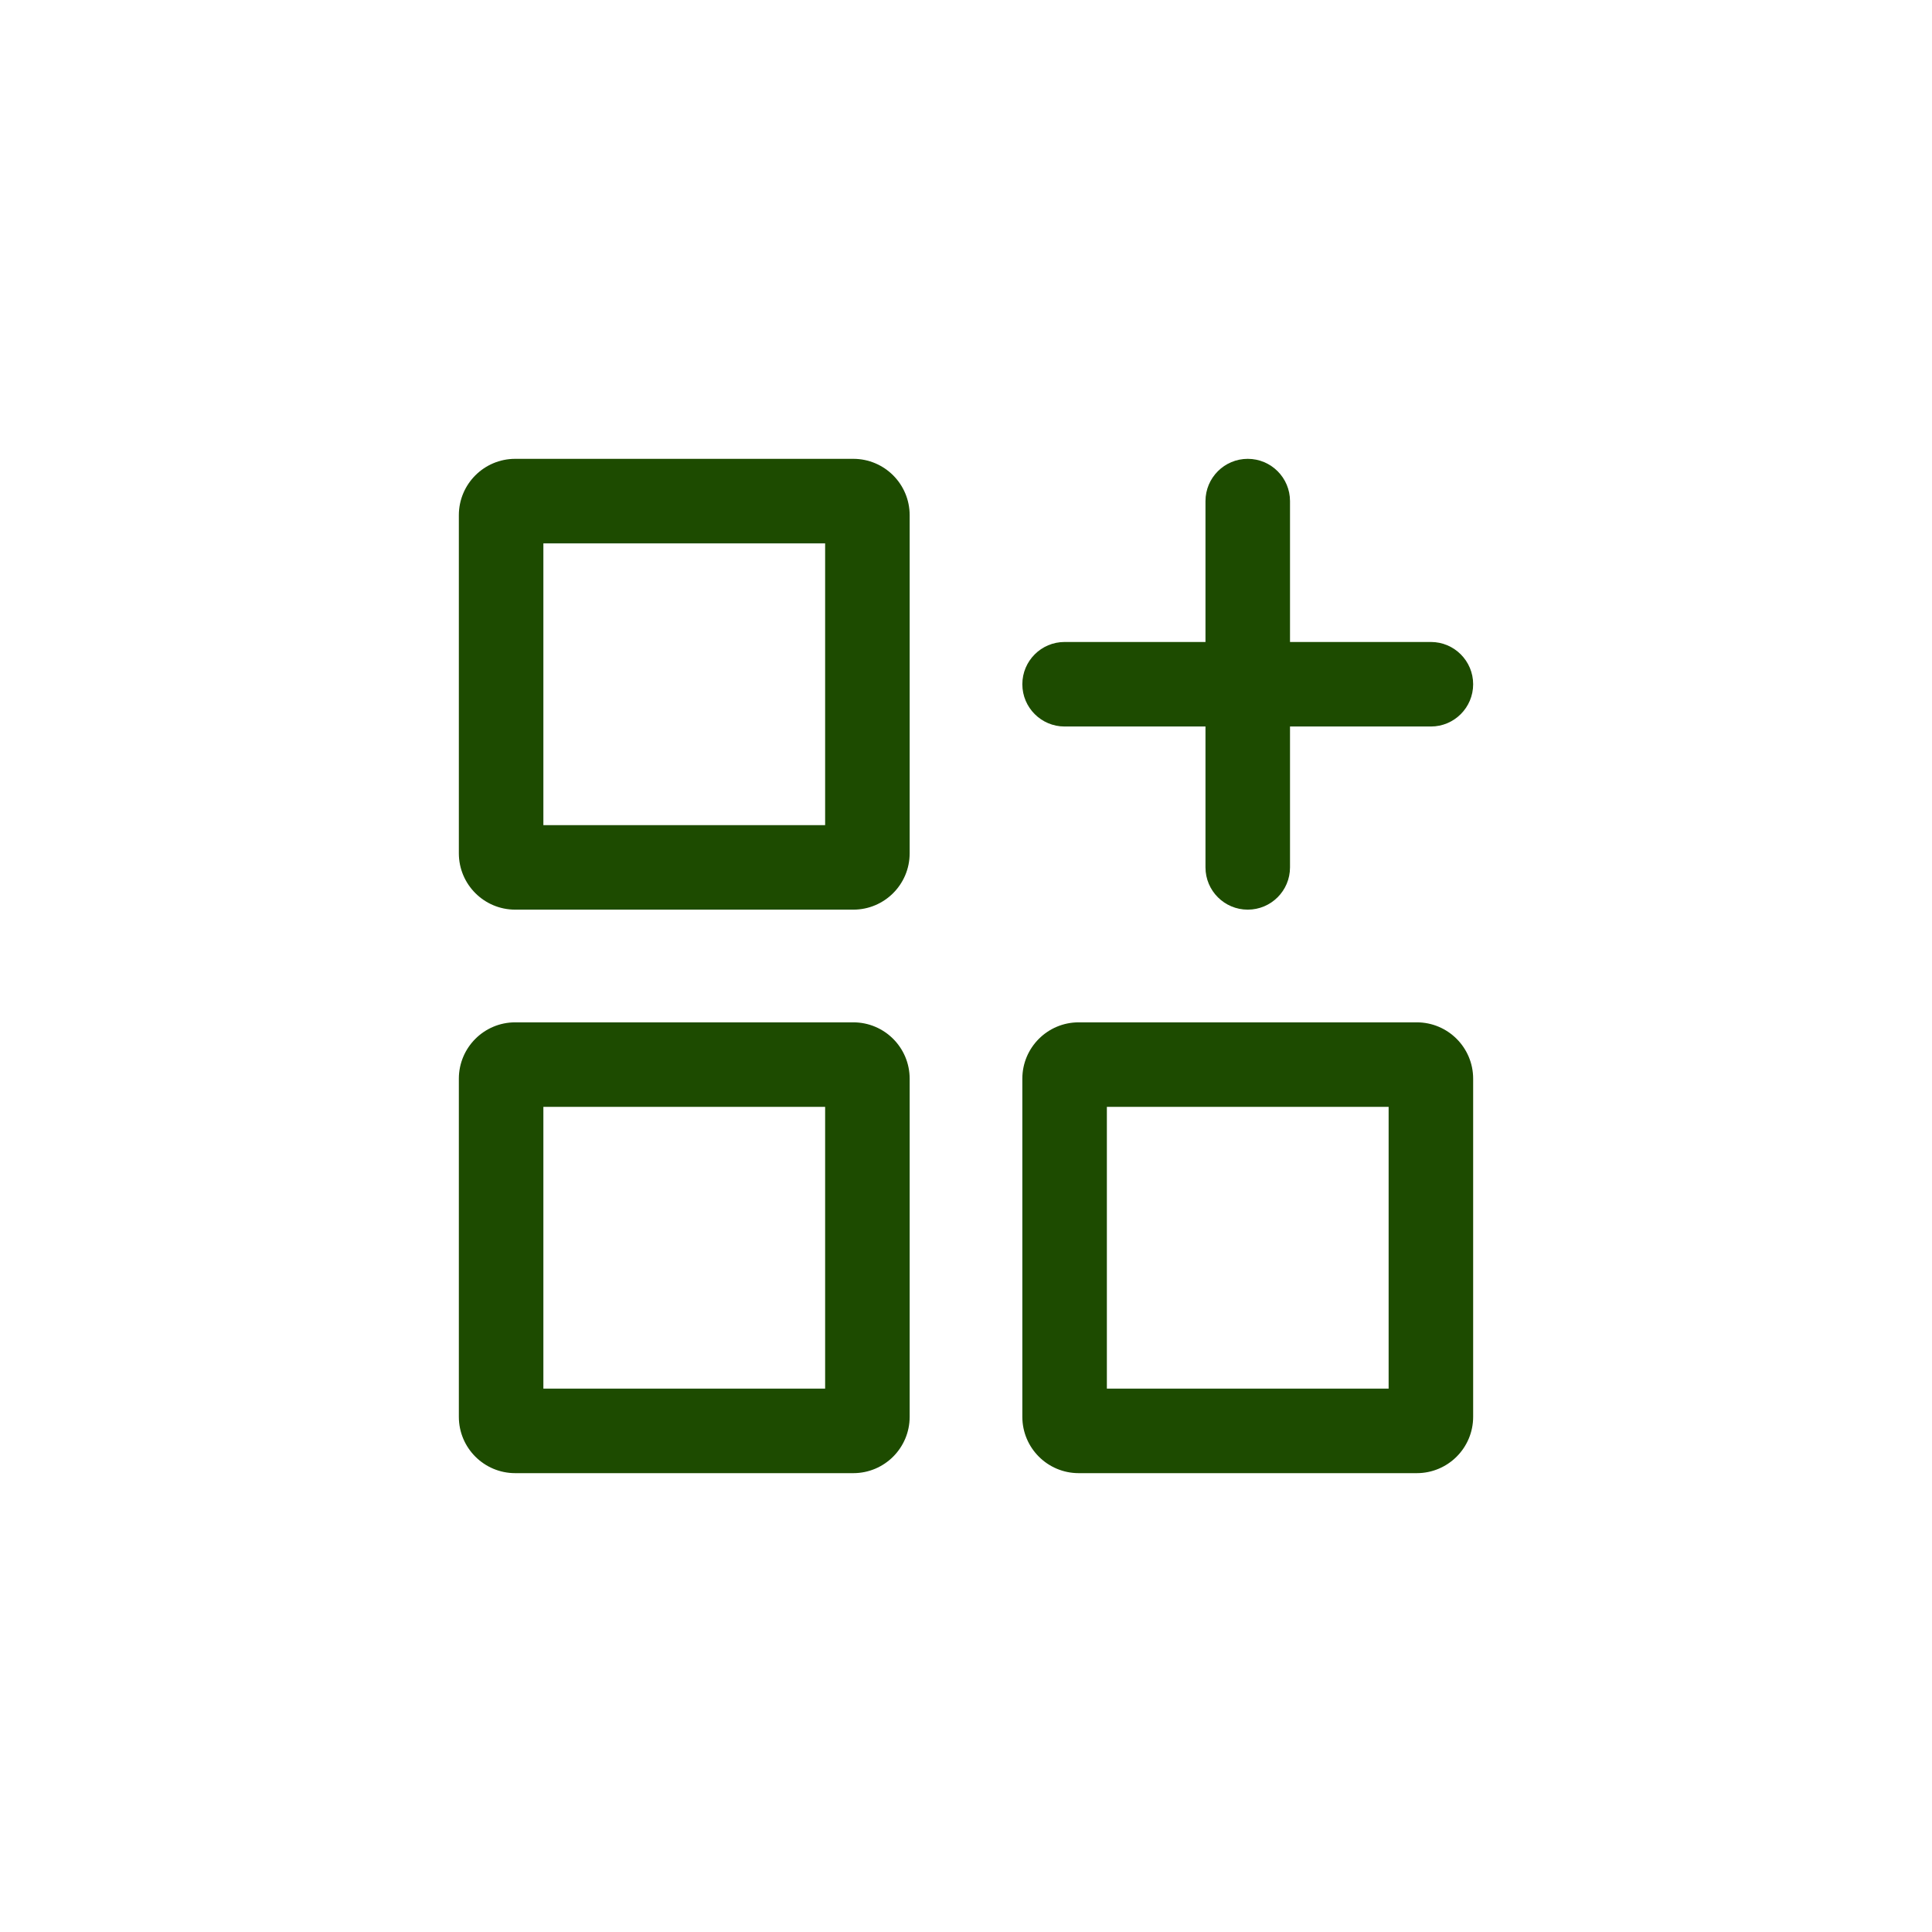
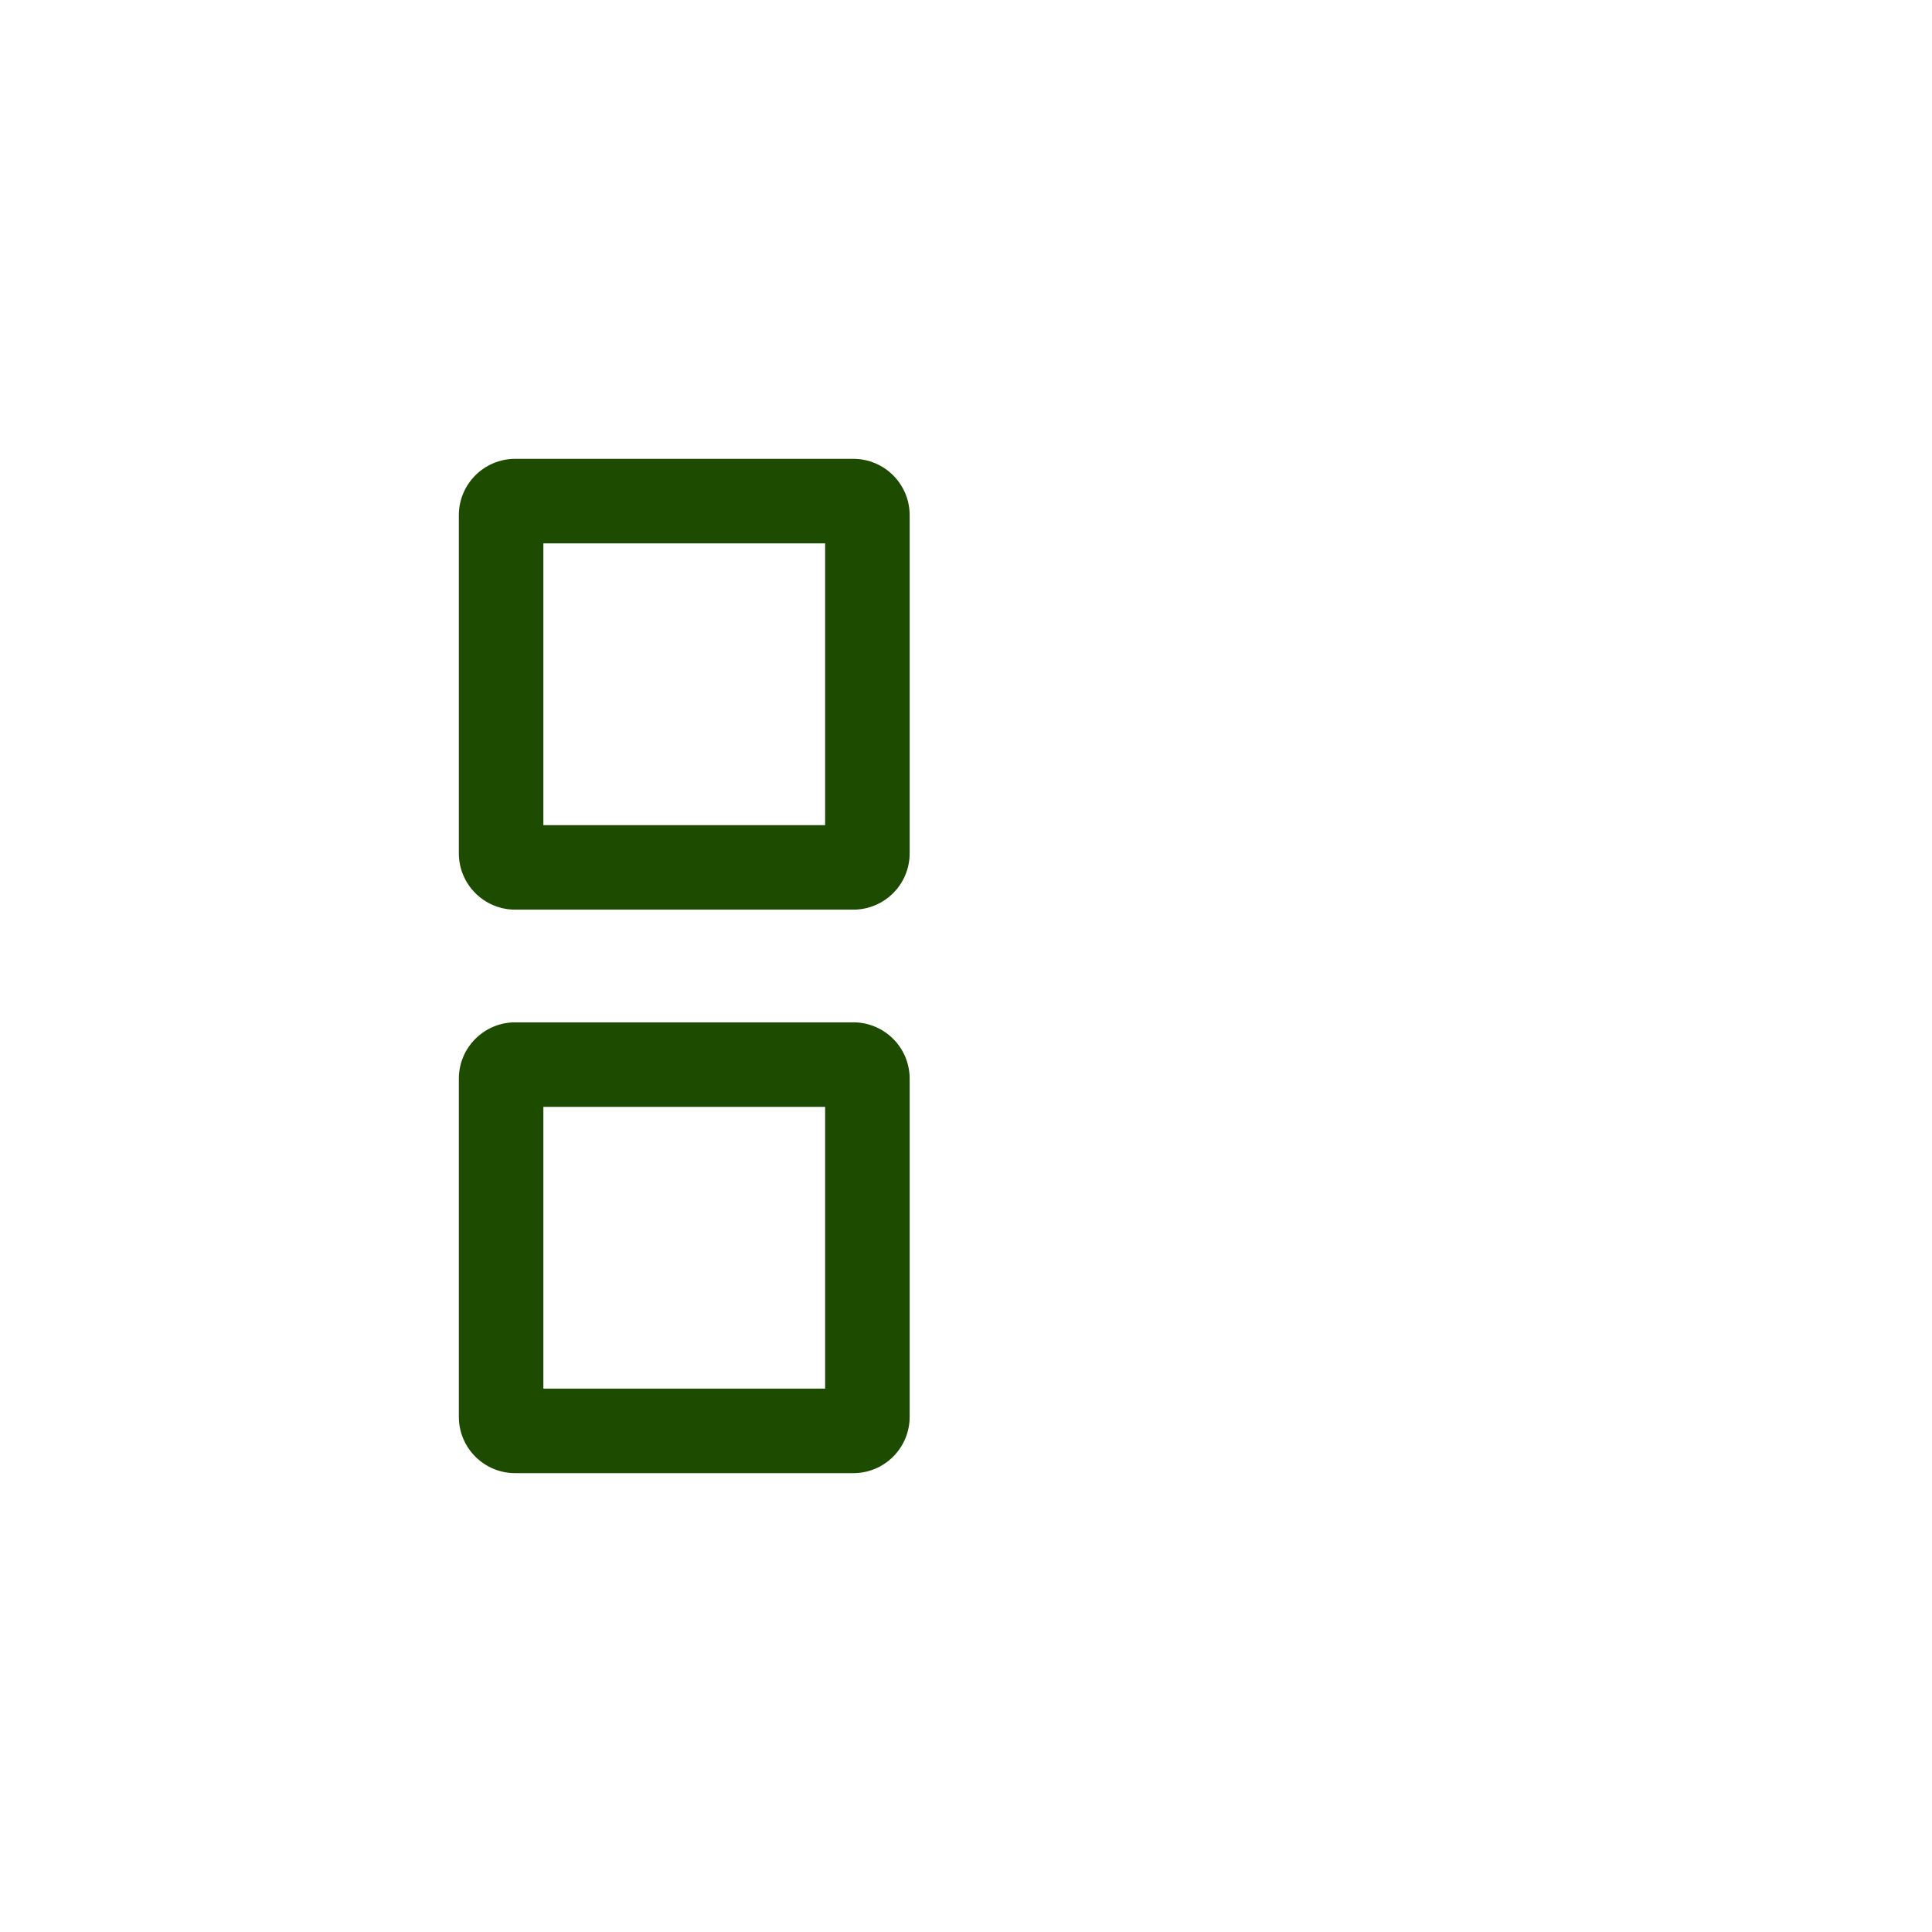
<svg xmlns="http://www.w3.org/2000/svg" width="160" height="160" viewBox="0 0 160 160" fill="none">
  <path d="M42.667 37.999C40.089 37.999 38 40.089 38 42.666V70.667C38 73.244 40.089 75.333 42.667 75.333H70.667C73.245 75.333 75.334 73.244 75.334 70.667V42.666C75.334 40.089 73.245 37.999 70.667 37.999H42.667ZM45 45H68.334V68.333H45V45Z" fill="#1D4B00" />
  <path d="M42.667 84.666C40.089 84.666 38 86.756 38 89.333V117.334C38 119.911 40.089 122 42.667 122H70.667C73.245 122 75.334 119.911 75.334 117.334V89.333C75.334 86.756 73.245 84.666 70.667 84.666H42.667ZM45 91.667H68.334V115H45V91.667Z" fill="#1D4B00" />
-   <path d="M84.666 89.333C84.666 86.756 86.755 84.666 89.333 84.666H117.333C119.911 84.666 122 86.756 122 89.333V117.334C122 119.911 119.911 122 117.333 122H89.333C86.755 122 84.666 119.911 84.666 117.334V89.333ZM91.666 115H115V91.667H91.666V115Z" fill="#1D4B00" />
-   <path d="M103.333 37.999C105.266 37.999 106.833 39.567 106.833 41.5V53.166H118.5C120.433 53.166 122 54.733 122 56.666C122 58.599 120.433 60.166 118.5 60.166H106.833V71.833C106.833 73.766 105.266 75.333 103.333 75.333C101.4 75.333 99.833 73.766 99.833 71.833V60.166H88.166C86.233 60.166 84.666 58.599 84.666 56.666C84.666 54.733 86.233 53.166 88.166 53.166H99.833V41.5C99.833 39.567 101.4 37.999 103.333 37.999Z" fill="#1D4B00" />
</svg>